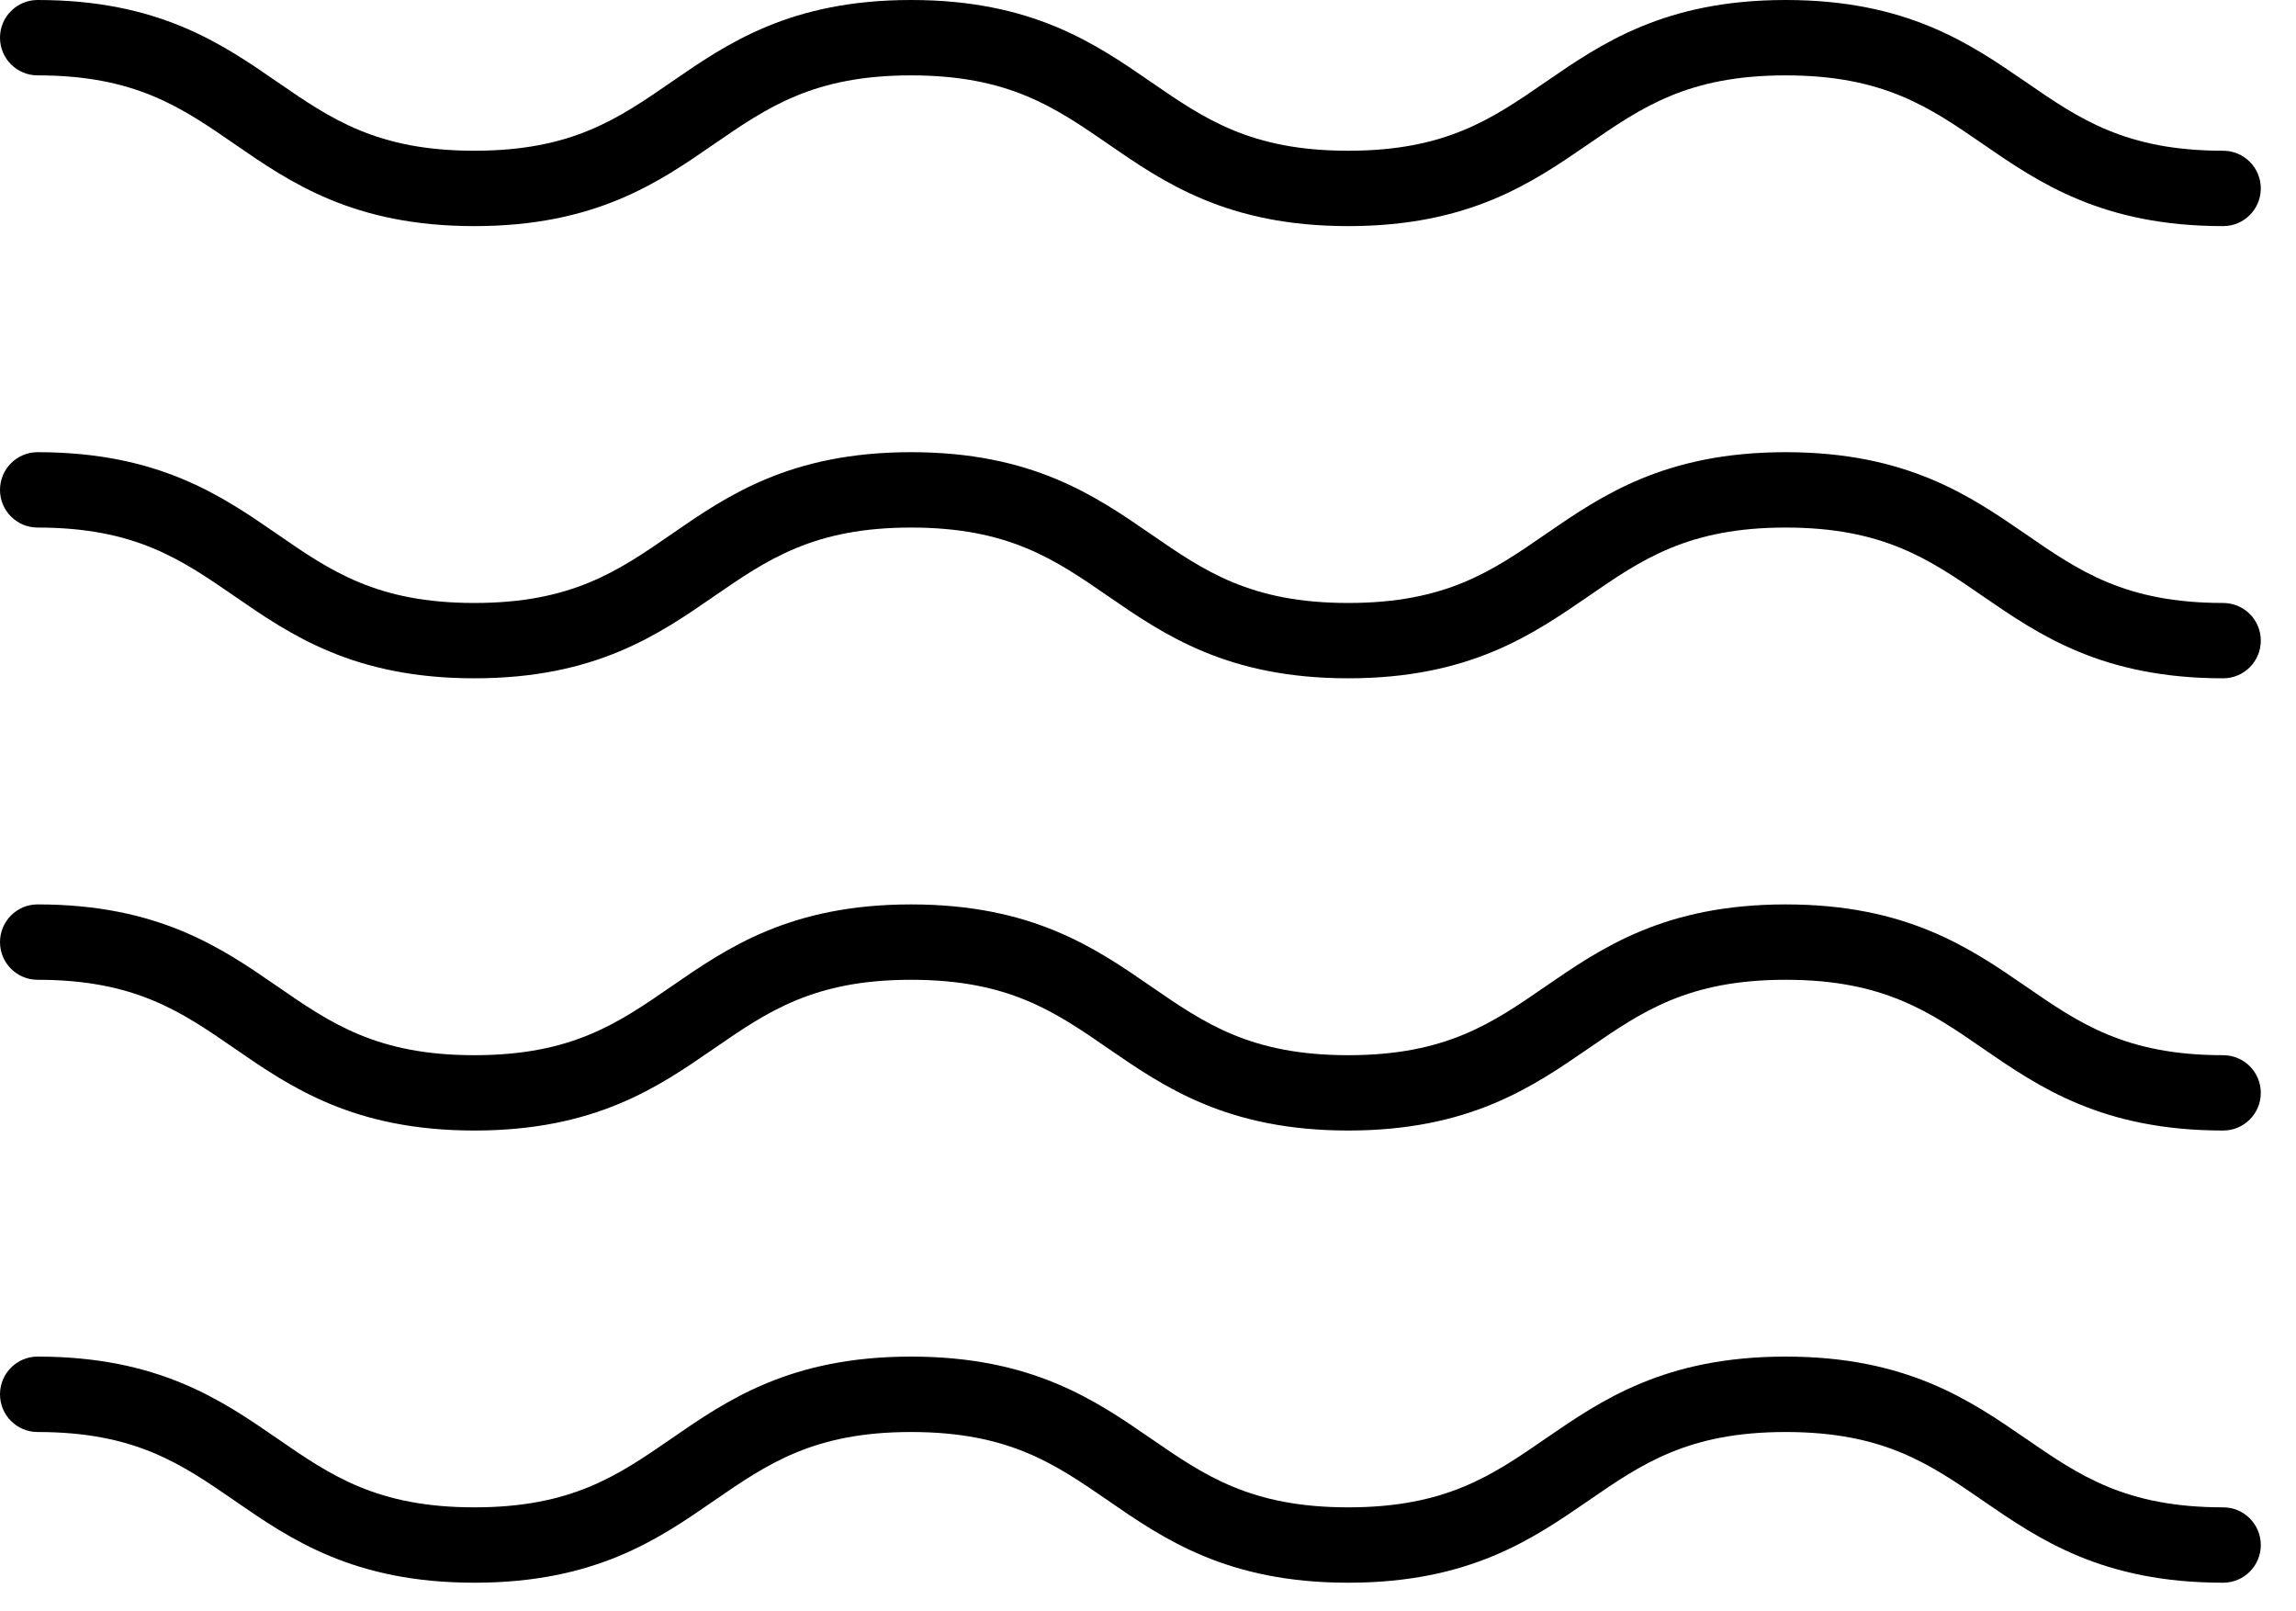
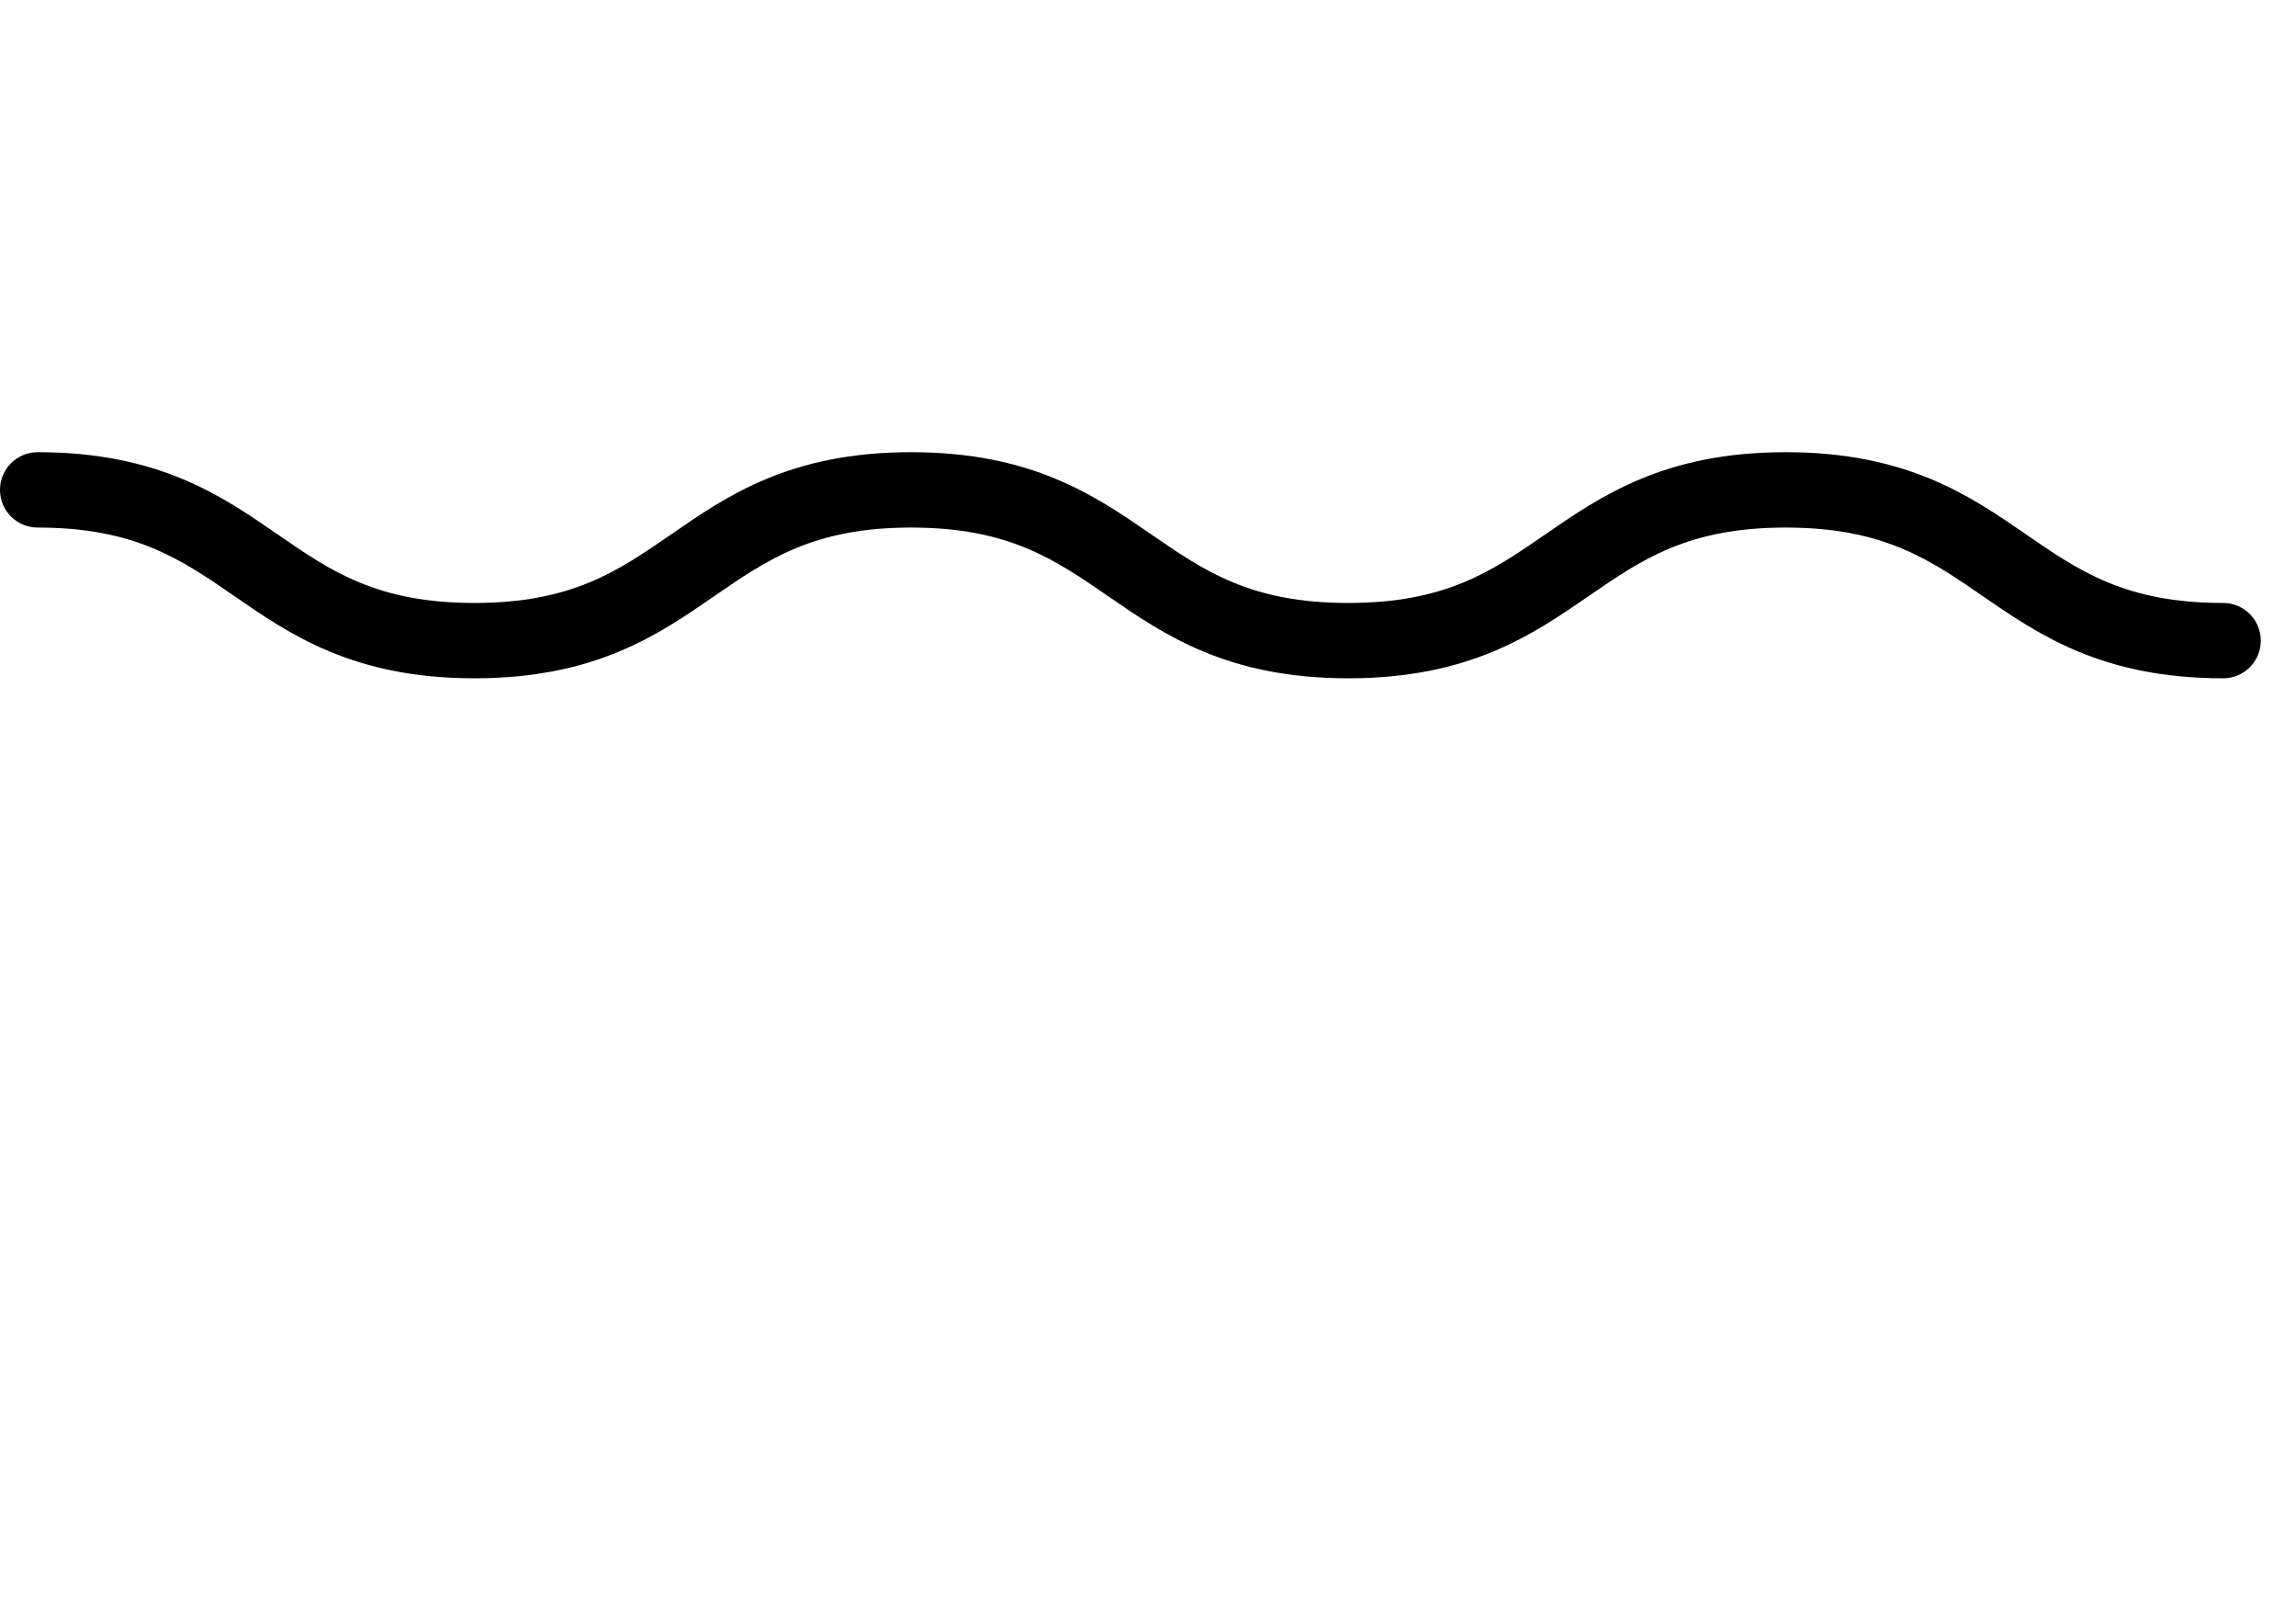
<svg xmlns="http://www.w3.org/2000/svg" width="57px" height="40px" viewBox="0 0 57 40" version="1.1">
  <title>Group 17</title>
  <g id="Page-1" stroke="none" stroke-width="1" fill="none" fill-rule="evenodd">
    <g id="HOMEPAGE-Copy-3" transform="translate(-934, -1248)" fill="#000000">
      <g id="Group-23" transform="translate(864, 1248)">
        <g id="Group-17" transform="translate(70, -0)">
-           <path d="M55.191,5.613 C52.186,5.613 50.616,4.532 49.229,3.577 C47.903,2.663 46.755,1.871 44.331,1.871 C41.907,1.871 40.759,2.663 39.433,3.577 C38.046,4.532 36.477,5.613 33.471,5.613 C30.468,5.613 28.898,4.532 27.512,3.576 C26.187,2.663 25.041,1.871 22.618,1.871 C20.2,1.871 19.054,2.663 17.728,3.576 C16.347,4.532 14.779,5.613 11.777,5.613 C8.775,5.613 7.208,4.532 5.824,3.576 C4.499,2.663 3.355,1.871 0.934,1.871 C0.418,1.871 -1.4946774e-13,1.454 -1.4946774e-13,0.935 C-1.4946774e-13,0.418 0.418,-1.928616e-14 0.934,-1.928616e-14 C3.936,-1.928616e-14 5.505,1.082 6.888,2.037 C8.212,2.95 9.359,3.742 11.777,3.742 C14.196,3.742 15.341,2.95 16.666,2.037 C18.049,1.082 19.616,-1.928616e-14 22.618,-1.928616e-14 C25.623,-1.928616e-14 27.192,1.082 28.577,2.037 C29.902,2.95 31.049,3.742 33.471,3.742 C35.895,3.742 37.043,2.95 38.369,2.036 C39.756,1.082 41.325,-1.928616e-14 44.331,-1.928616e-14 C47.337,-1.928616e-14 48.906,1.082 50.293,2.036 C51.619,2.95 52.767,3.742 55.191,3.742 C55.708,3.742 56.126,4.161 56.126,4.678 C56.126,5.194 55.708,5.613 55.191,5.613" id="Fill-27" />
          <path d="M55.191,16.838 C52.186,16.838 50.616,15.756 49.229,14.802 C47.903,13.888 46.755,13.096 44.331,13.096 C41.907,13.096 40.759,13.888 39.433,14.802 C38.046,15.756 36.477,16.838 33.471,16.838 C30.468,16.838 28.898,15.756 27.512,14.801 C26.187,13.888 25.041,13.096 22.618,13.096 C20.2,13.096 19.054,13.888 17.728,14.801 C16.347,15.756 14.779,16.838 11.777,16.838 C8.775,16.838 7.208,15.756 5.824,14.801 C4.499,13.888 3.355,13.096 0.934,13.096 C0.418,13.096 -1.4946774e-13,12.678 -1.4946774e-13,12.161 C-1.4946774e-13,11.644 0.418,11.225 0.934,11.225 C3.936,11.225 5.505,12.307 6.888,13.263 C8.212,14.177 9.359,14.968 11.777,14.968 C14.196,14.968 15.341,14.177 16.666,13.263 C18.049,12.307 19.616,11.225 22.618,11.225 C25.623,11.225 27.192,12.307 28.577,13.263 C29.902,14.177 31.049,14.968 33.471,14.968 C35.895,14.968 37.043,14.177 38.369,13.261 C39.756,12.307 41.325,11.225 44.331,11.225 C47.337,11.225 48.906,12.307 50.293,13.261 C51.619,14.177 52.767,14.968 55.191,14.968 C55.708,14.968 56.126,15.386 56.126,15.903 C56.126,16.42 55.708,16.838 55.191,16.838" id="Fill-28" />
-           <path d="M55.191,28.064 C52.186,28.064 50.616,26.982 49.229,26.028 C47.903,25.113 46.755,24.322 44.331,24.322 C41.907,24.322 40.759,25.113 39.433,26.028 C38.046,26.982 36.477,28.064 33.471,28.064 C30.468,28.064 28.898,26.982 27.512,26.027 C26.187,25.113 25.041,24.322 22.618,24.322 C20.2,24.322 19.054,25.113 17.728,26.027 C16.347,26.982 14.779,28.064 11.777,28.064 C8.775,28.064 7.208,26.982 5.824,26.027 C4.499,25.113 3.355,24.322 0.934,24.322 C0.418,24.322 -1.4946774e-13,23.904 -1.4946774e-13,23.387 C-1.4946774e-13,22.869 0.418,22.451 0.934,22.451 C3.936,22.451 5.505,23.532 6.888,24.488 C8.212,25.402 9.359,26.194 11.777,26.194 C14.196,26.194 15.341,25.402 16.666,24.488 C18.049,23.532 19.616,22.451 22.618,22.451 C25.623,22.451 27.192,23.532 28.577,24.488 C29.902,25.402 31.049,26.194 33.471,26.194 C35.895,26.194 37.043,25.402 38.369,24.486 C39.756,23.532 41.325,22.451 44.331,22.451 C47.337,22.451 48.906,23.532 50.293,24.486 C51.619,25.402 52.767,26.194 55.191,26.194 C55.708,26.194 56.126,26.612 56.126,27.129 C56.126,27.646 55.708,28.064 55.191,28.064" id="Fill-29" />
-           <path d="M55.191,39.289 C52.186,39.289 50.616,38.208 49.229,37.253 C47.903,36.339 46.755,35.548 44.331,35.548 C41.907,35.548 40.759,36.339 39.433,37.253 C38.046,38.208 36.477,39.289 33.471,39.289 C30.468,39.289 28.898,38.208 27.512,37.252 C26.187,36.339 25.041,35.548 22.618,35.548 C20.2,35.548 19.054,36.339 17.728,37.252 C16.347,38.208 14.779,39.289 11.777,39.289 C8.775,39.289 7.208,38.208 5.824,37.252 C4.499,36.339 3.355,35.548 0.934,35.548 C0.418,35.548 -1.4946774e-13,35.13 -1.4946774e-13,34.612 C-1.4946774e-13,34.094 0.418,33.676 0.934,33.676 C3.936,33.676 5.505,34.758 6.888,35.713 C8.212,36.626 9.359,37.418 11.777,37.418 C14.196,37.418 15.341,36.626 16.666,35.713 C18.049,34.758 19.616,33.676 22.618,33.676 C25.623,33.676 27.192,34.758 28.577,35.713 C29.902,36.626 31.049,37.418 33.471,37.418 C35.895,37.418 37.043,36.626 38.369,35.712 C39.756,34.758 41.325,33.676 44.331,33.676 C47.337,33.676 48.906,34.758 50.293,35.712 C51.619,36.626 52.767,37.418 55.191,37.418 C55.708,37.418 56.126,37.837 56.126,38.354 C56.126,38.87 55.708,39.289 55.191,39.289" id="Fill-30" />
        </g>
      </g>
    </g>
  </g>
</svg>